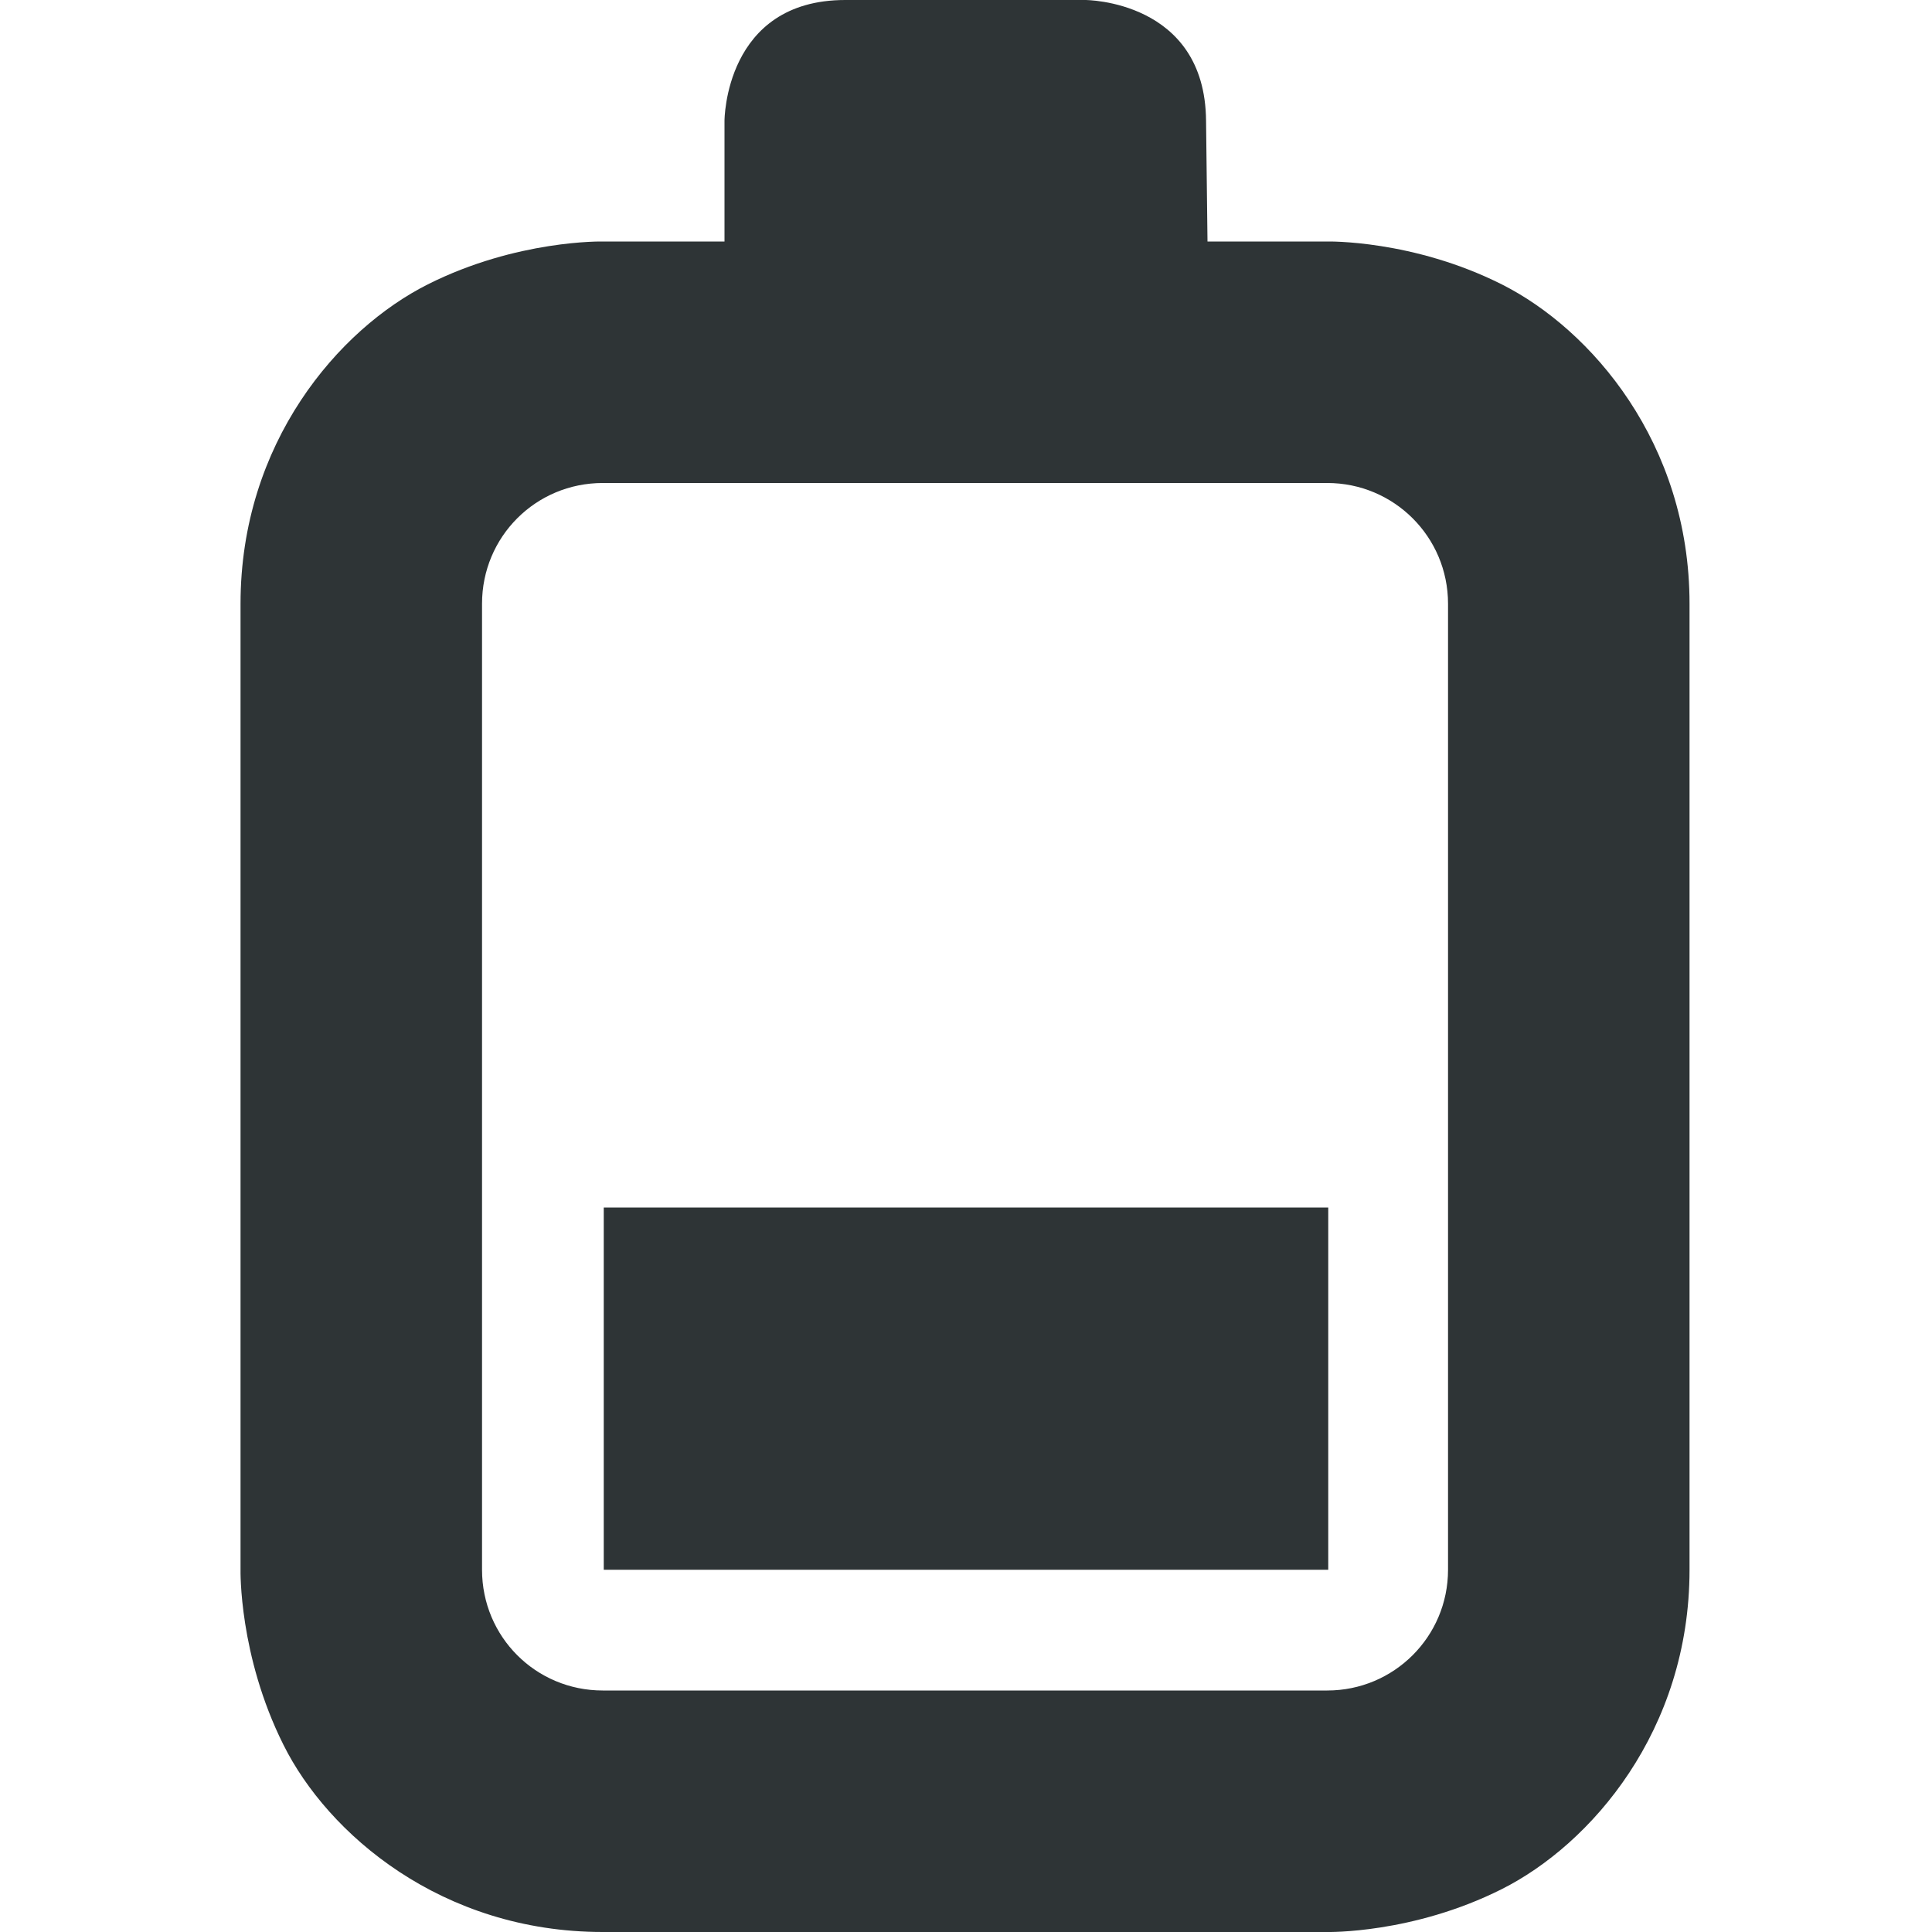
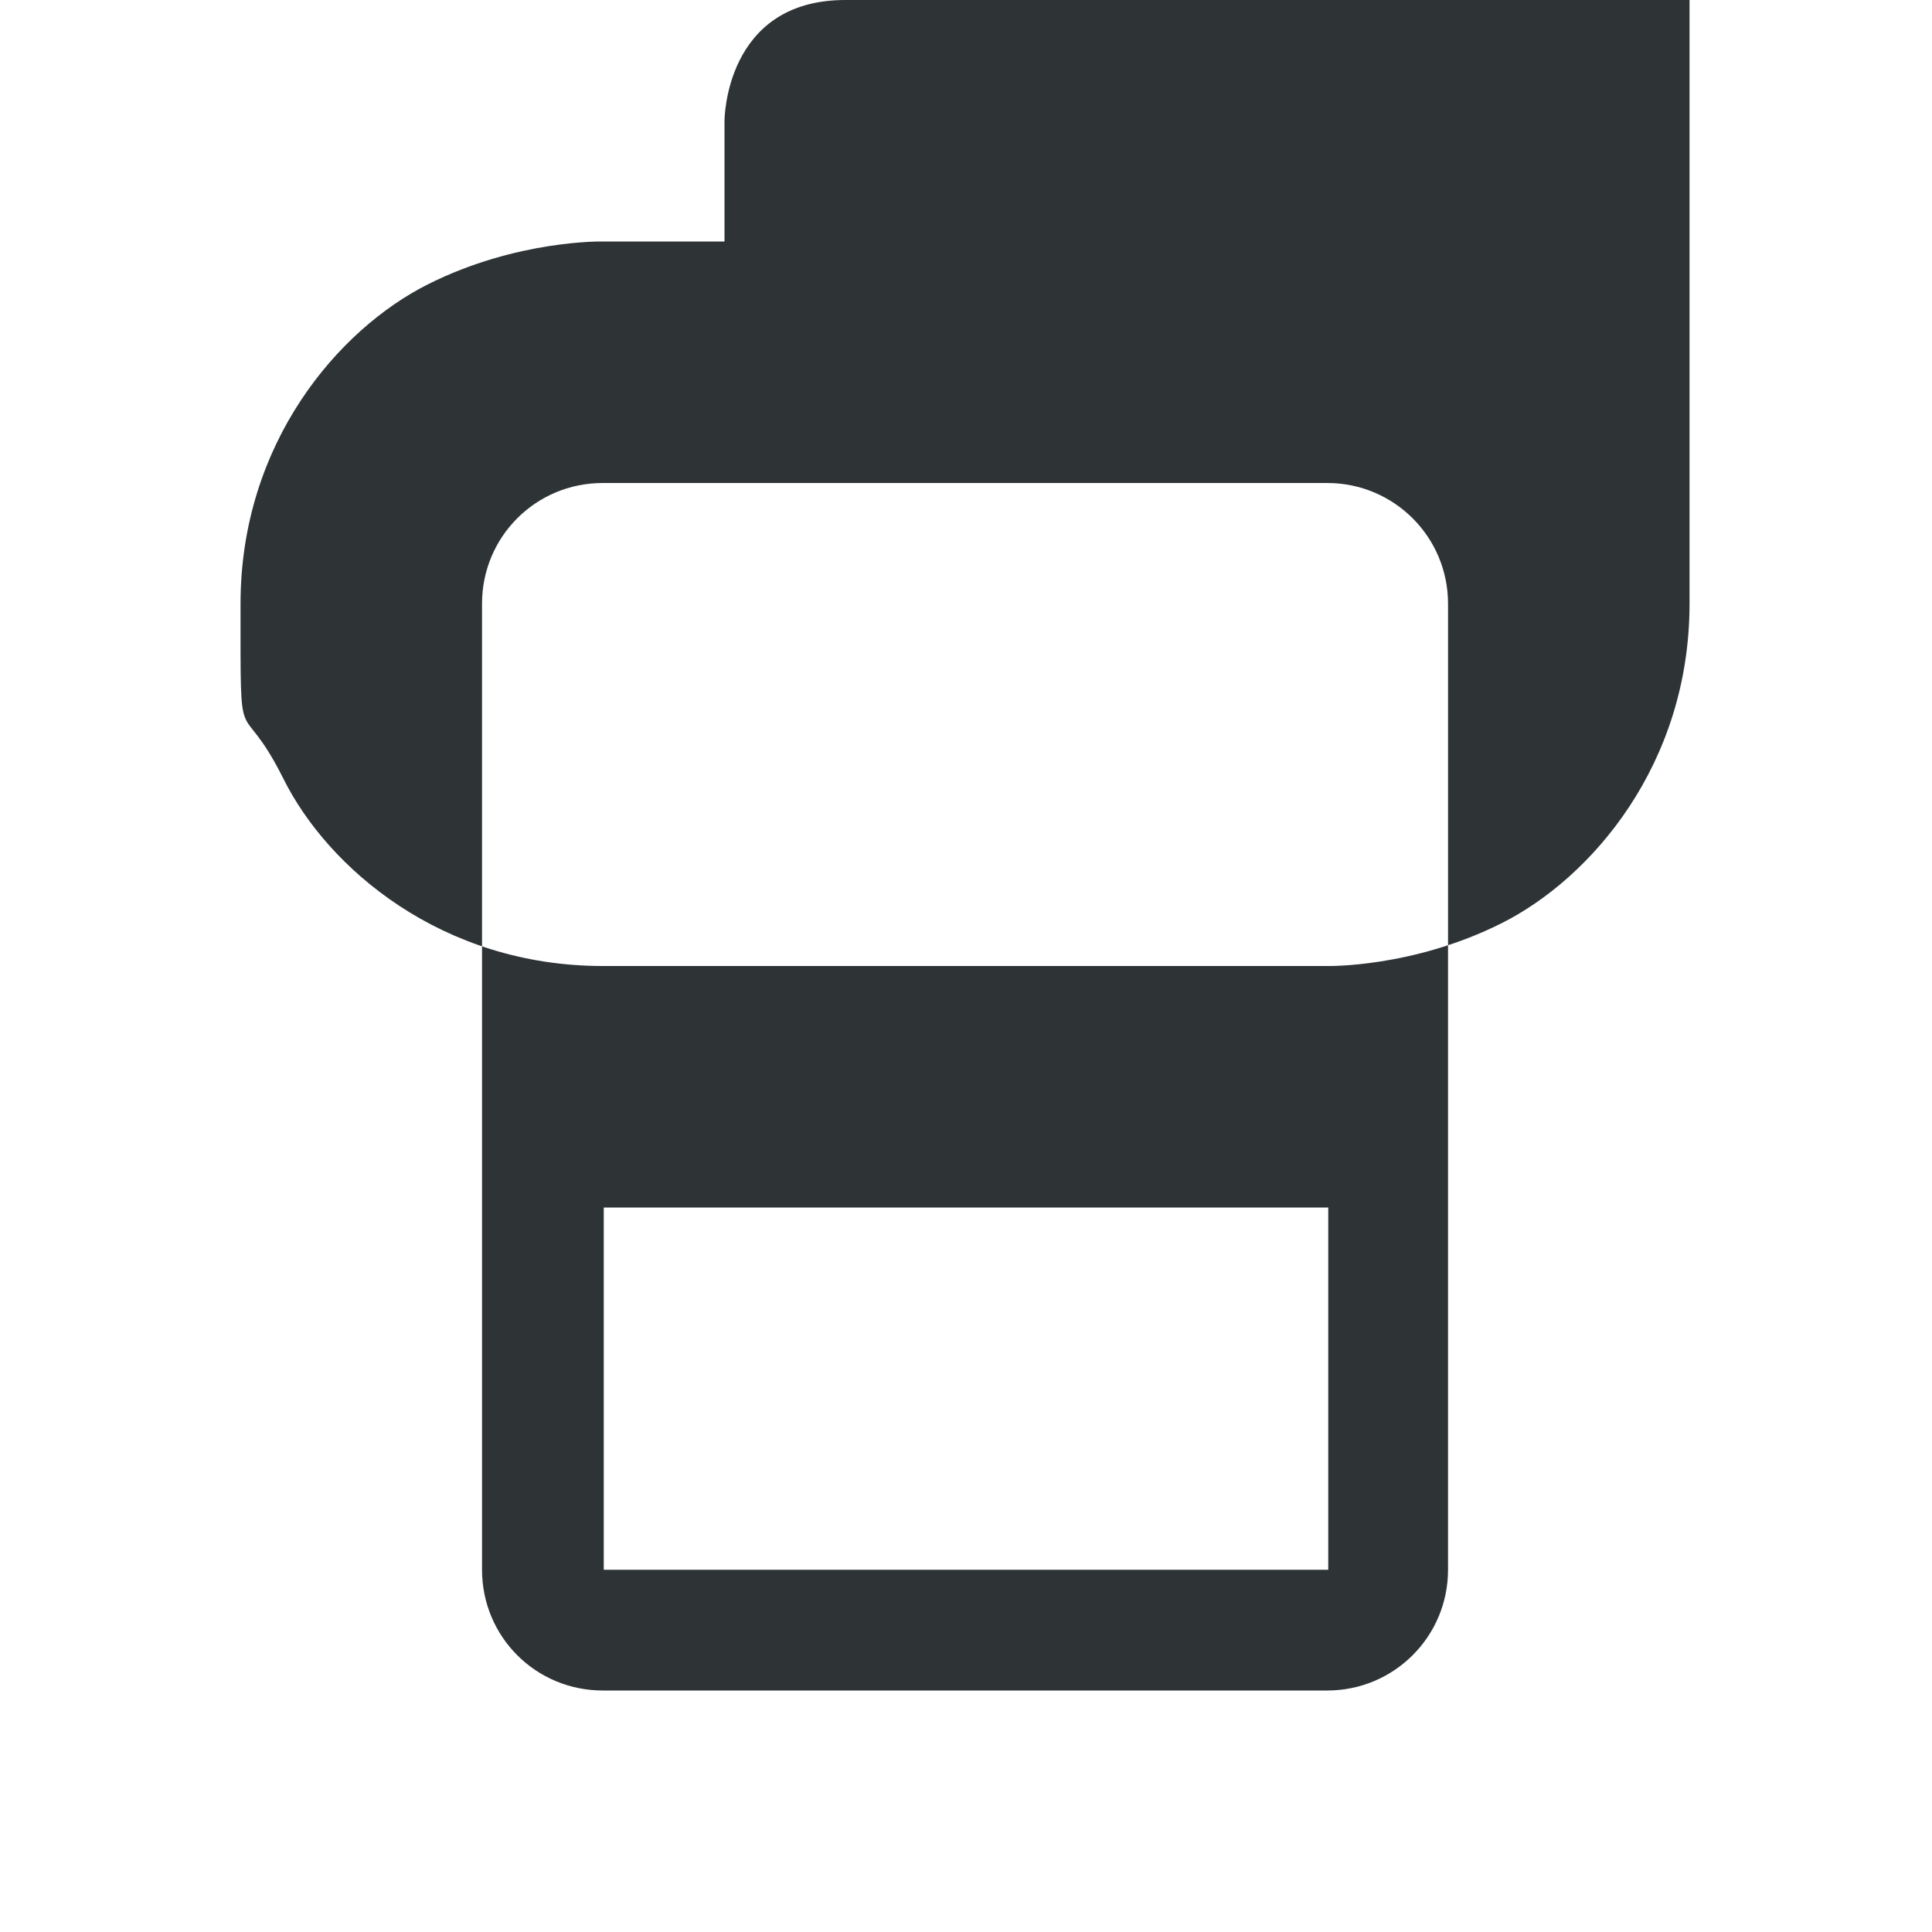
<svg xmlns="http://www.w3.org/2000/svg" width="800px" height="800px" viewBox="0 0 16 16">
-   <path d="m 7 0 c -1 0 -1 1 -1 1 v 1 h -1.008 s -0.711 -0.016 -1.449 0.355 c -0.738 0.371 -1.551 1.312 -1.551 2.645 v 8 s -0.016 0.707 0.355 1.449 c 0.367 0.738 1.309 1.551 2.645 1.551 h 6 s 0.707 0.016 1.445 -0.355 c 0.738 -0.371 1.555 -1.312 1.555 -2.645 v -8 c 0 -1.332 -0.816 -2.273 -1.555 -2.645 c -0.738 -0.371 -1.445 -0.355 -1.445 -0.355 h -0.992 l -0.012 -1 c -0.008 -1 -1 -1 -1 -1 z m 3.992 4 c 0.551 0 1 0.445 1 1 v 8 c 0 0.555 -0.449 1 -1 1 h -6 c -0.555 0 -1 -0.445 -1 -1 v -8 c 0 -0.555 0.445 -1 1 -1 z m -5.992 6 v 3 h 6 v -3 z m 0 0" fill="#2e3436" />
+   <path d="m 7 0 c -1 0 -1 1 -1 1 v 1 h -1.008 s -0.711 -0.016 -1.449 0.355 c -0.738 0.371 -1.551 1.312 -1.551 2.645 s -0.016 0.707 0.355 1.449 c 0.367 0.738 1.309 1.551 2.645 1.551 h 6 s 0.707 0.016 1.445 -0.355 c 0.738 -0.371 1.555 -1.312 1.555 -2.645 v -8 c 0 -1.332 -0.816 -2.273 -1.555 -2.645 c -0.738 -0.371 -1.445 -0.355 -1.445 -0.355 h -0.992 l -0.012 -1 c -0.008 -1 -1 -1 -1 -1 z m 3.992 4 c 0.551 0 1 0.445 1 1 v 8 c 0 0.555 -0.449 1 -1 1 h -6 c -0.555 0 -1 -0.445 -1 -1 v -8 c 0 -0.555 0.445 -1 1 -1 z m -5.992 6 v 3 h 6 v -3 z m 0 0" fill="#2e3436" />
</svg>